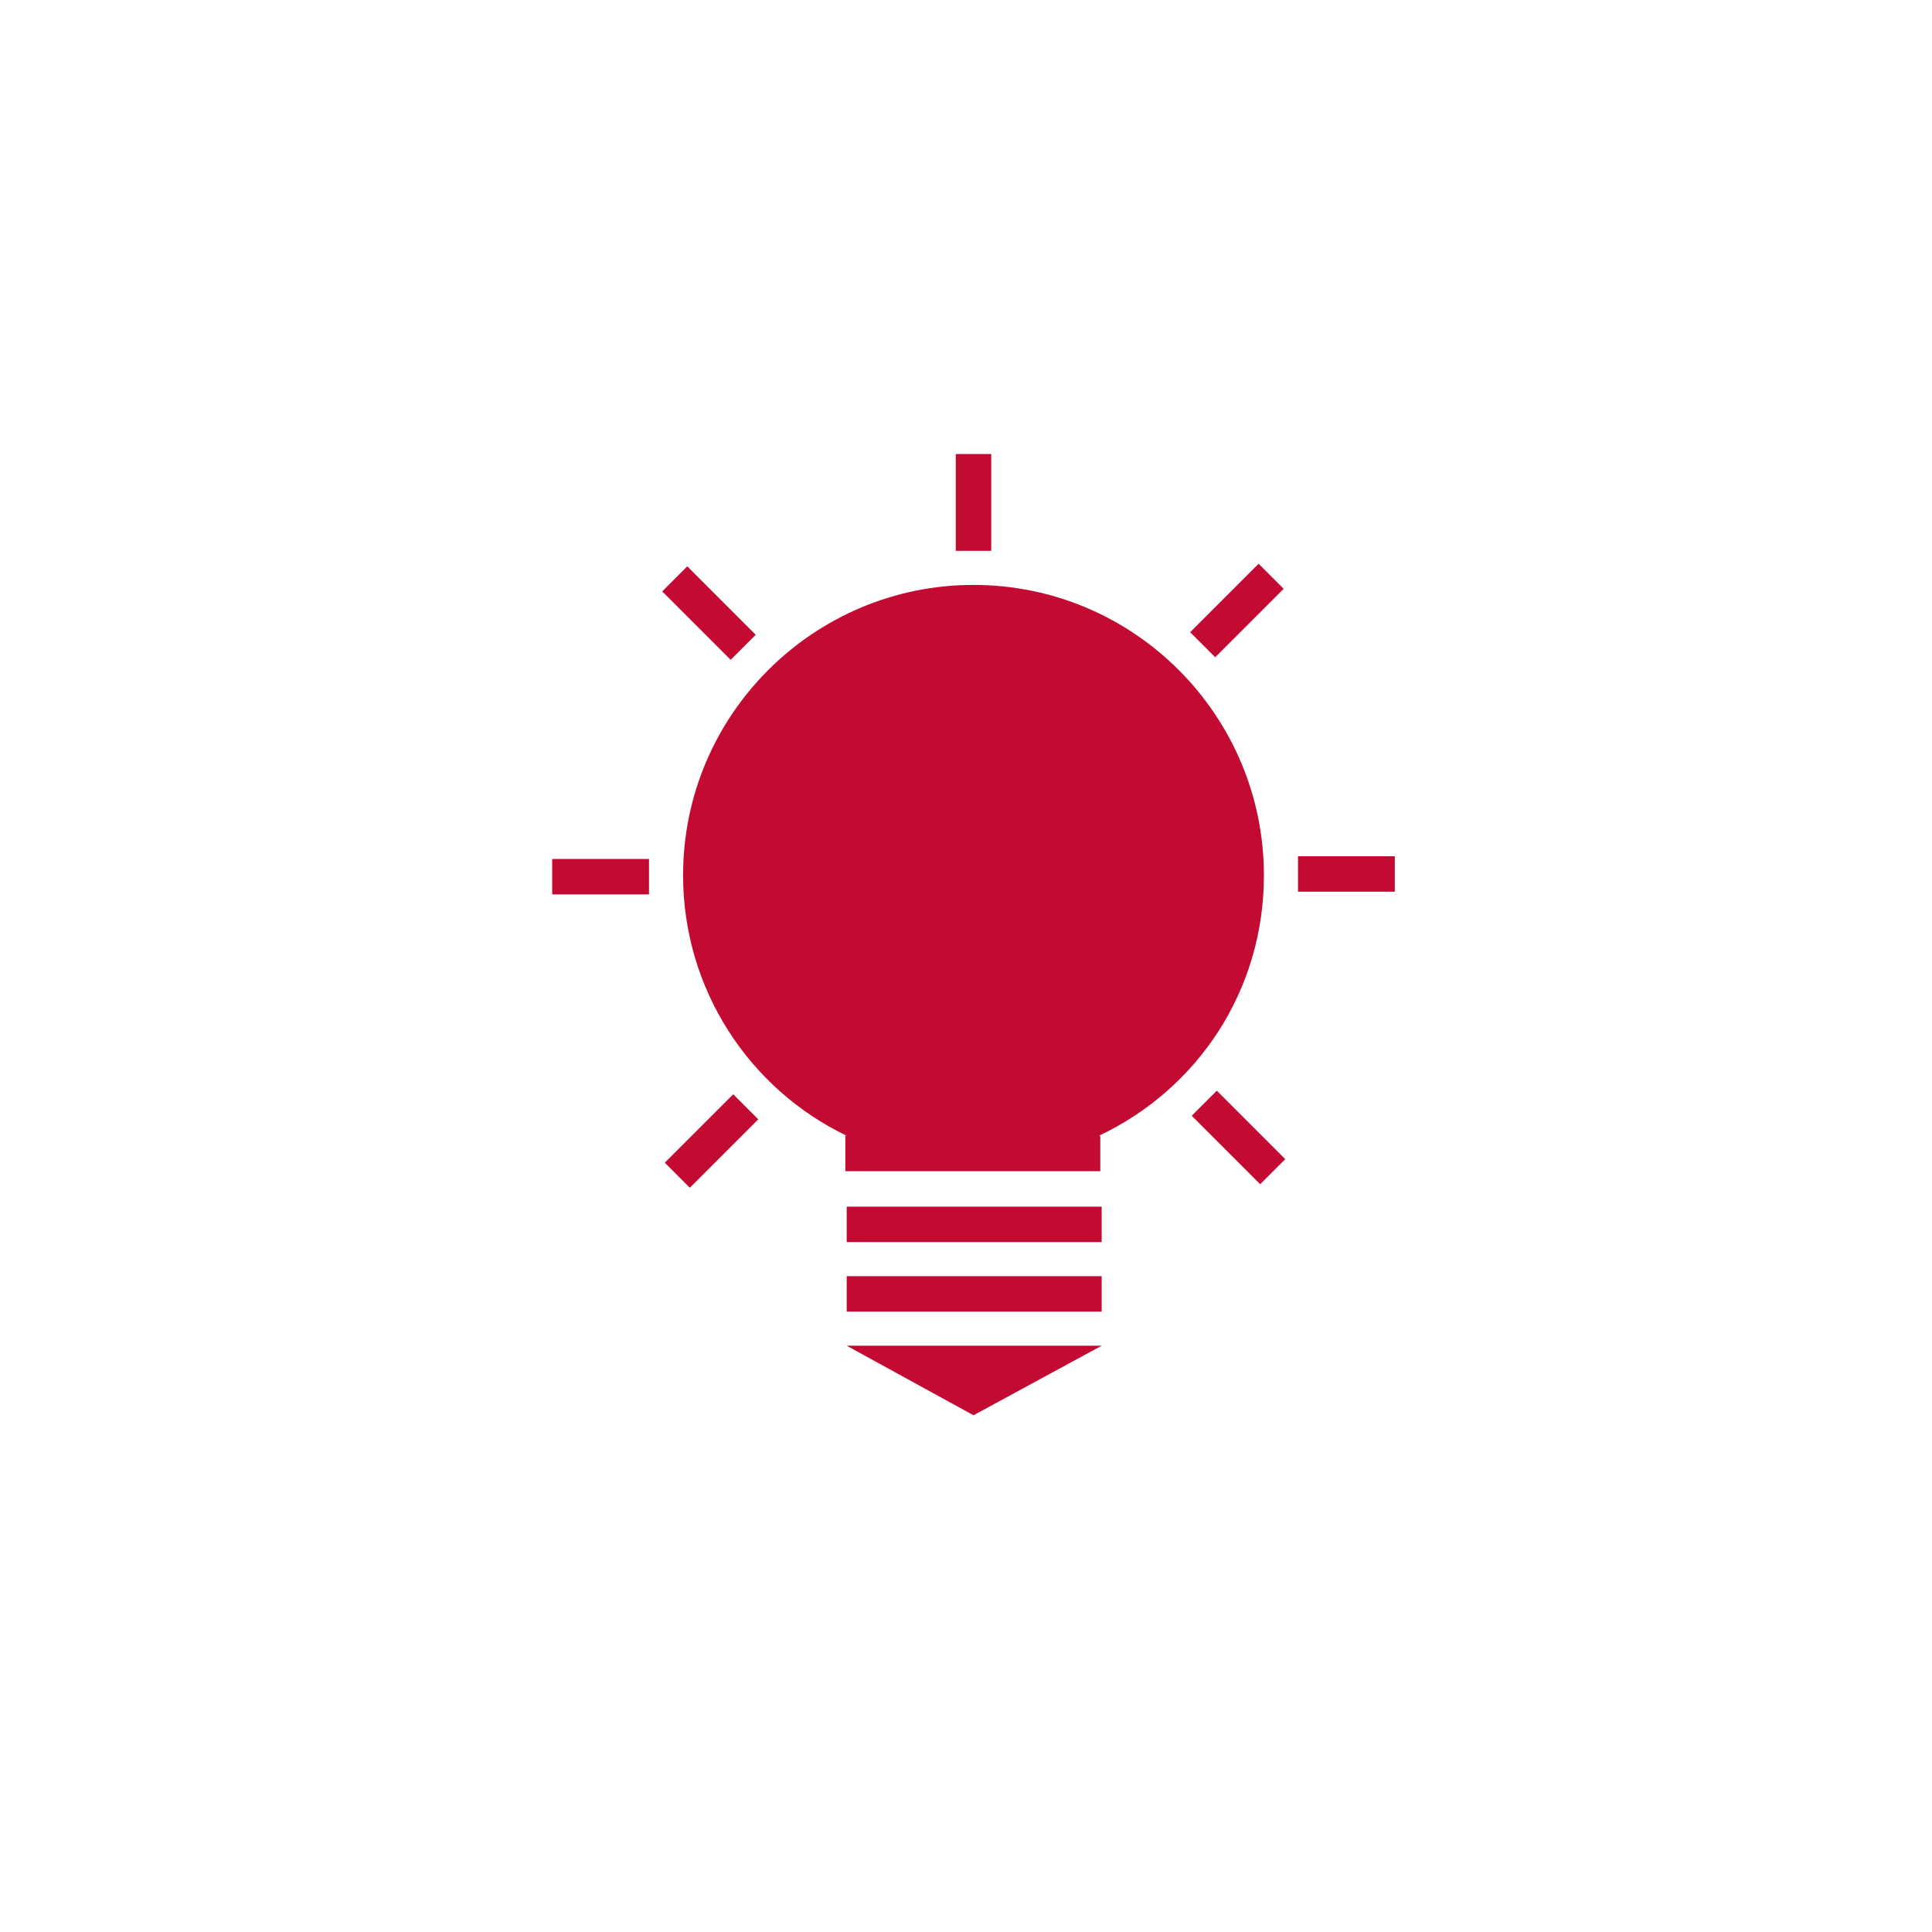
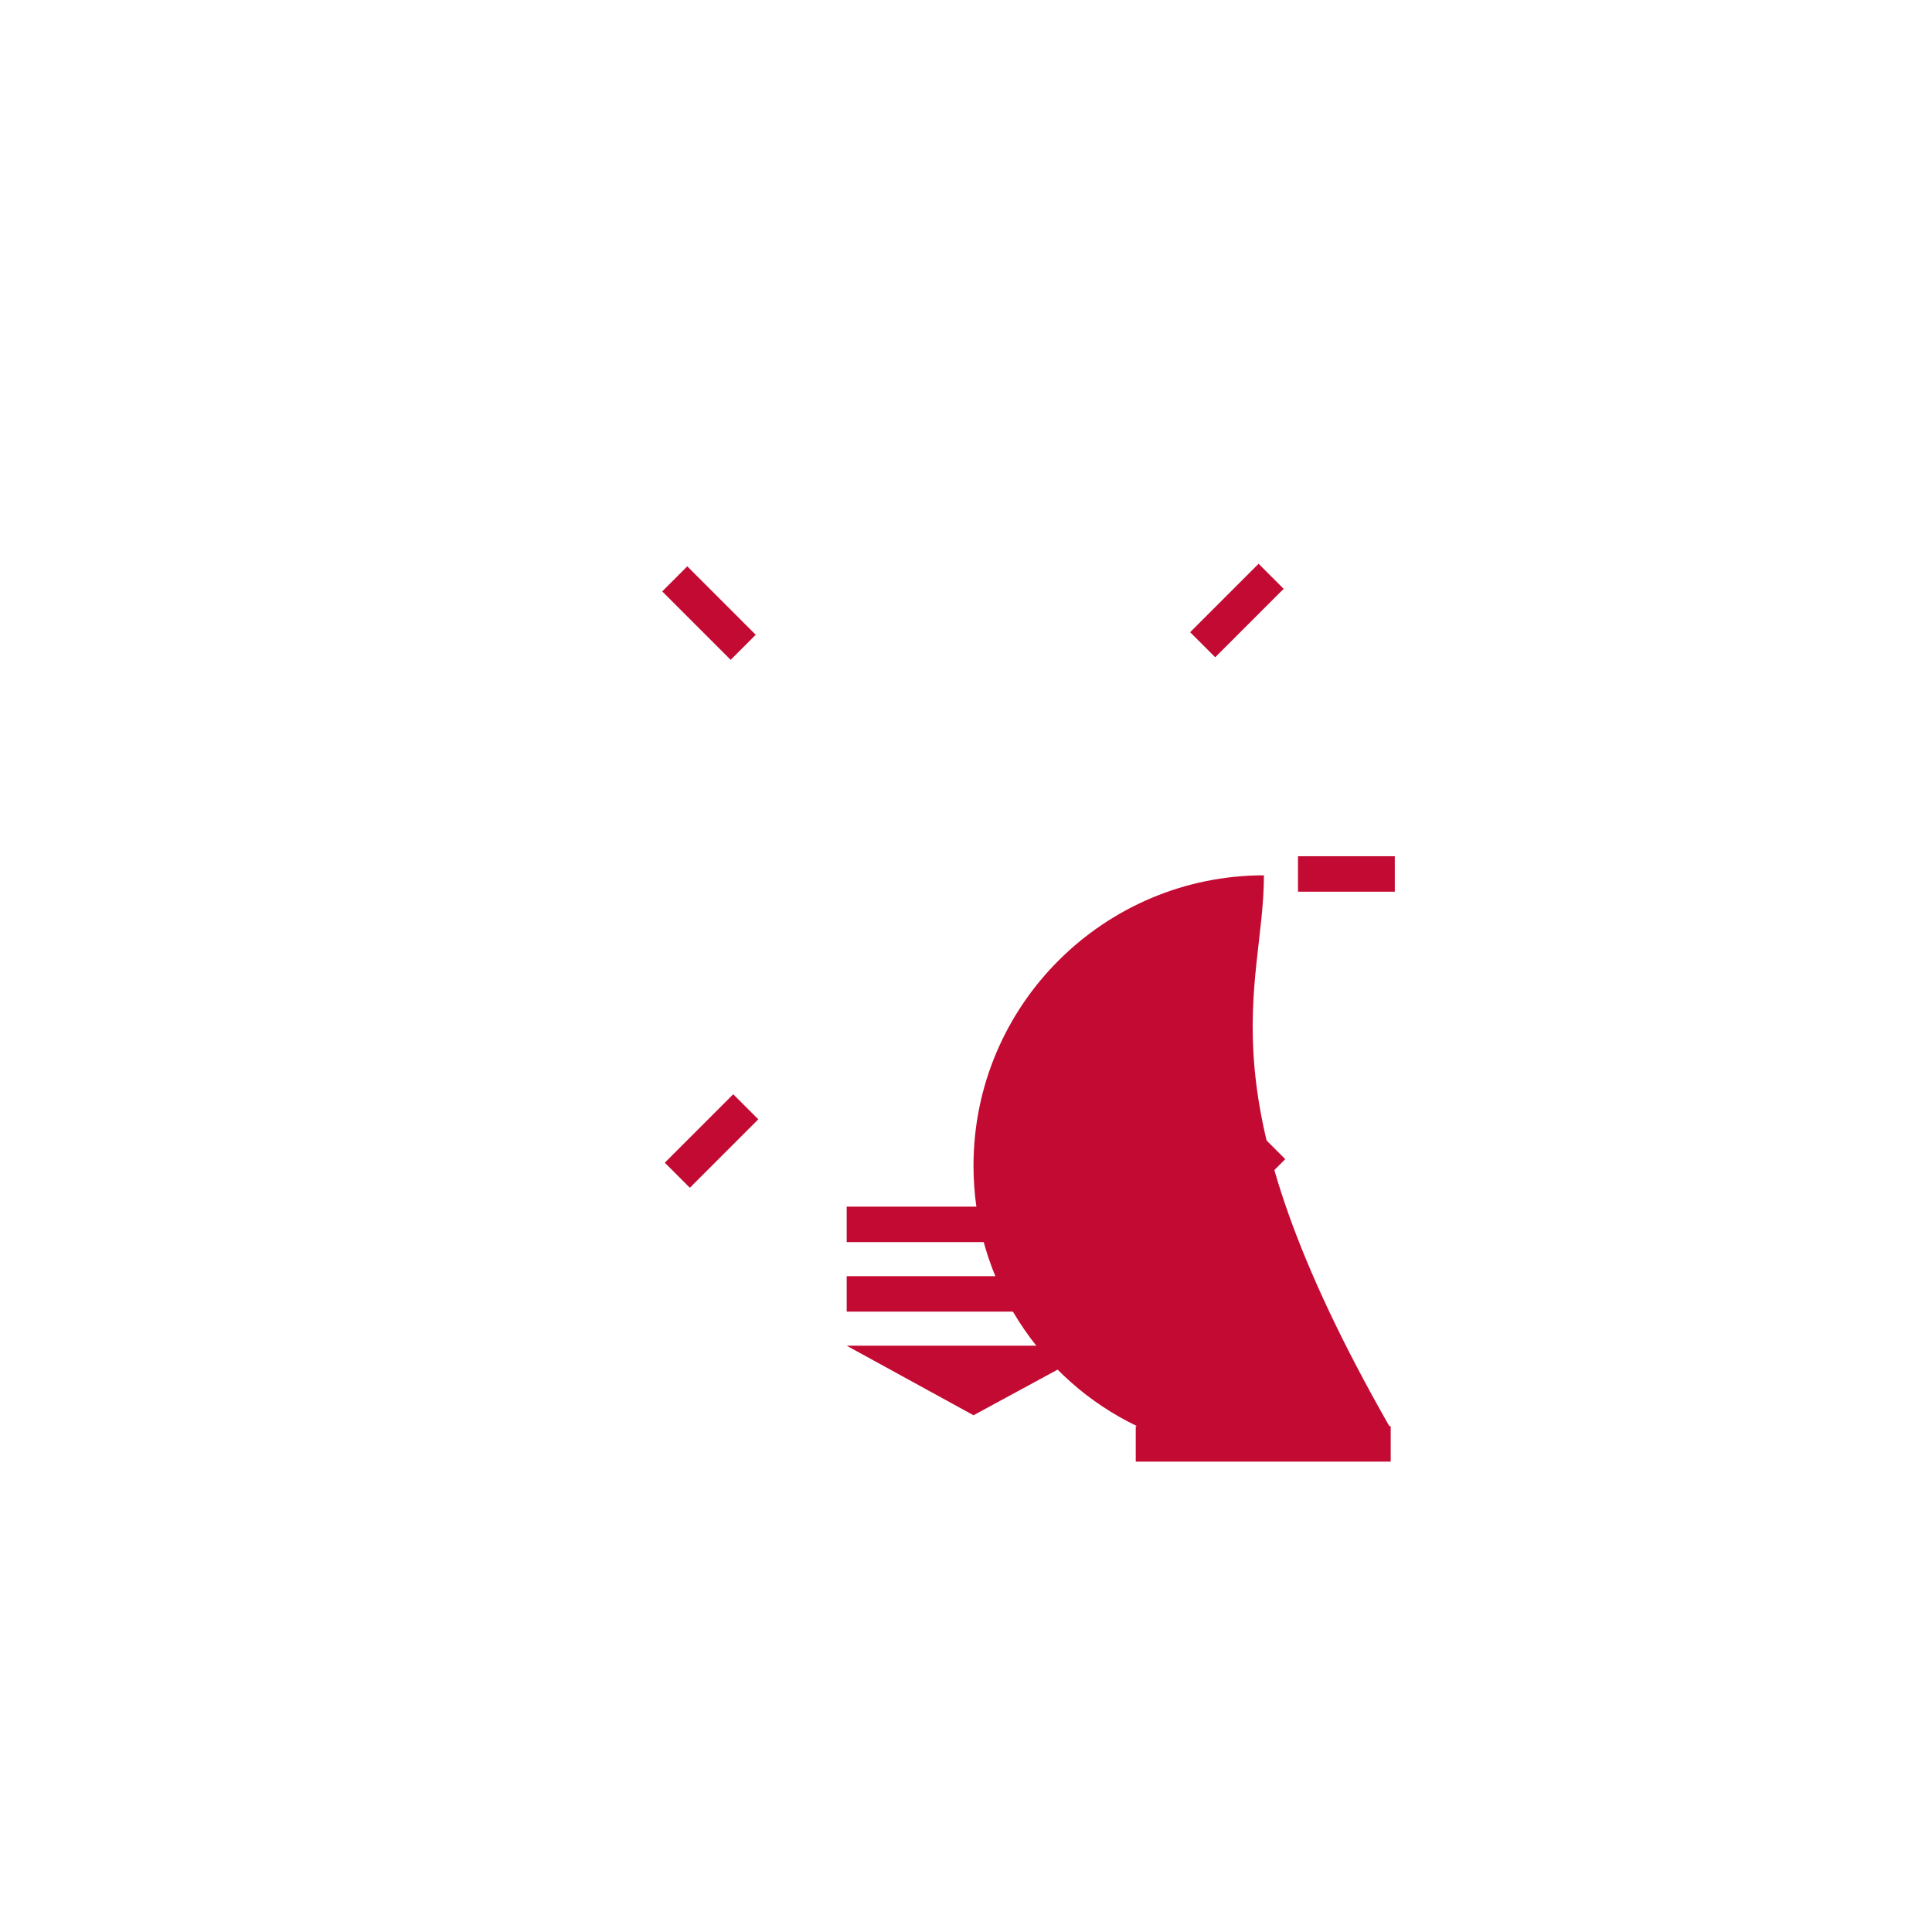
<svg xmlns="http://www.w3.org/2000/svg" version="1.1" x="0px" y="0px" viewBox="0 0 141.7 141.7" style="enable-background:new 0 0 141.7 141.7;" xml:space="preserve">
  <style type="text/css">
	.st0{fill:#C30A32;}
	.st1{display:none;}
</style>
  <g id="HILFE_2">
</g>
  <g id="ILLUS">
    <g>
-       <rect x="70.1" y="33.3" class="st0" width="2.6" height="7.1" />
      <rect x="50.7" y="41.4" transform="matrix(0.707 -0.707 0.707 0.707 -16.545 49.95)" class="st0" width="2.6" height="7.1" />
-       <rect x="40.5" y="63" class="st0" width="7.1" height="2.6" />
      <rect x="48.6" y="82.4" transform="matrix(0.707 -0.707 0.707 0.707 -43.858 61.38)" class="st0" width="7.1" height="2.6" />
      <rect x="89.6" y="79.9" transform="matrix(0.707 -0.707 0.707 0.707 -32.429 88.692)" class="st0" width="2.6" height="7.1" />
      <rect x="95.2" y="62.8" class="st0" width="7.1" height="2.6" />
      <rect x="87.2" y="43.5" transform="matrix(0.707 -0.707 0.707 0.707 -5.115 77.263)" class="st0" width="7.1" height="2.6" />
-       <path class="st0" d="M92.7,64.2c0-11.7-9.5-21.3-21.3-21.3c-11.7,0-21.3,9.5-21.3,21.3c0,8.4,4.9,15.7,12,19.1h-0.1v2.6h18.7v-2.6    h-0.1C87.8,79.9,92.7,72.7,92.7,64.2z" />
+       <path class="st0" d="M92.7,64.2c-11.7,0-21.3,9.5-21.3,21.3c0,8.4,4.9,15.7,12,19.1h-0.1v2.6h18.7v-2.6    h-0.1C87.8,79.9,92.7,72.7,92.7,64.2z" />
      <rect x="62.1" y="88.5" class="st0" width="18.7" height="2.6" />
      <rect x="62.1" y="93.6" class="st0" width="18.7" height="2.6" />
      <polygon class="st0" points="71.4,103.8 80.8,98.7 62.1,98.7   " />
    </g>
  </g>
  <g id="HILFE">
</g>
  <g id="HILFSLINIEN_GROSS" class="st1">
</g>
  <g id="HILFSLINIEN_KLEIN" class="st1">
</g>
</svg>